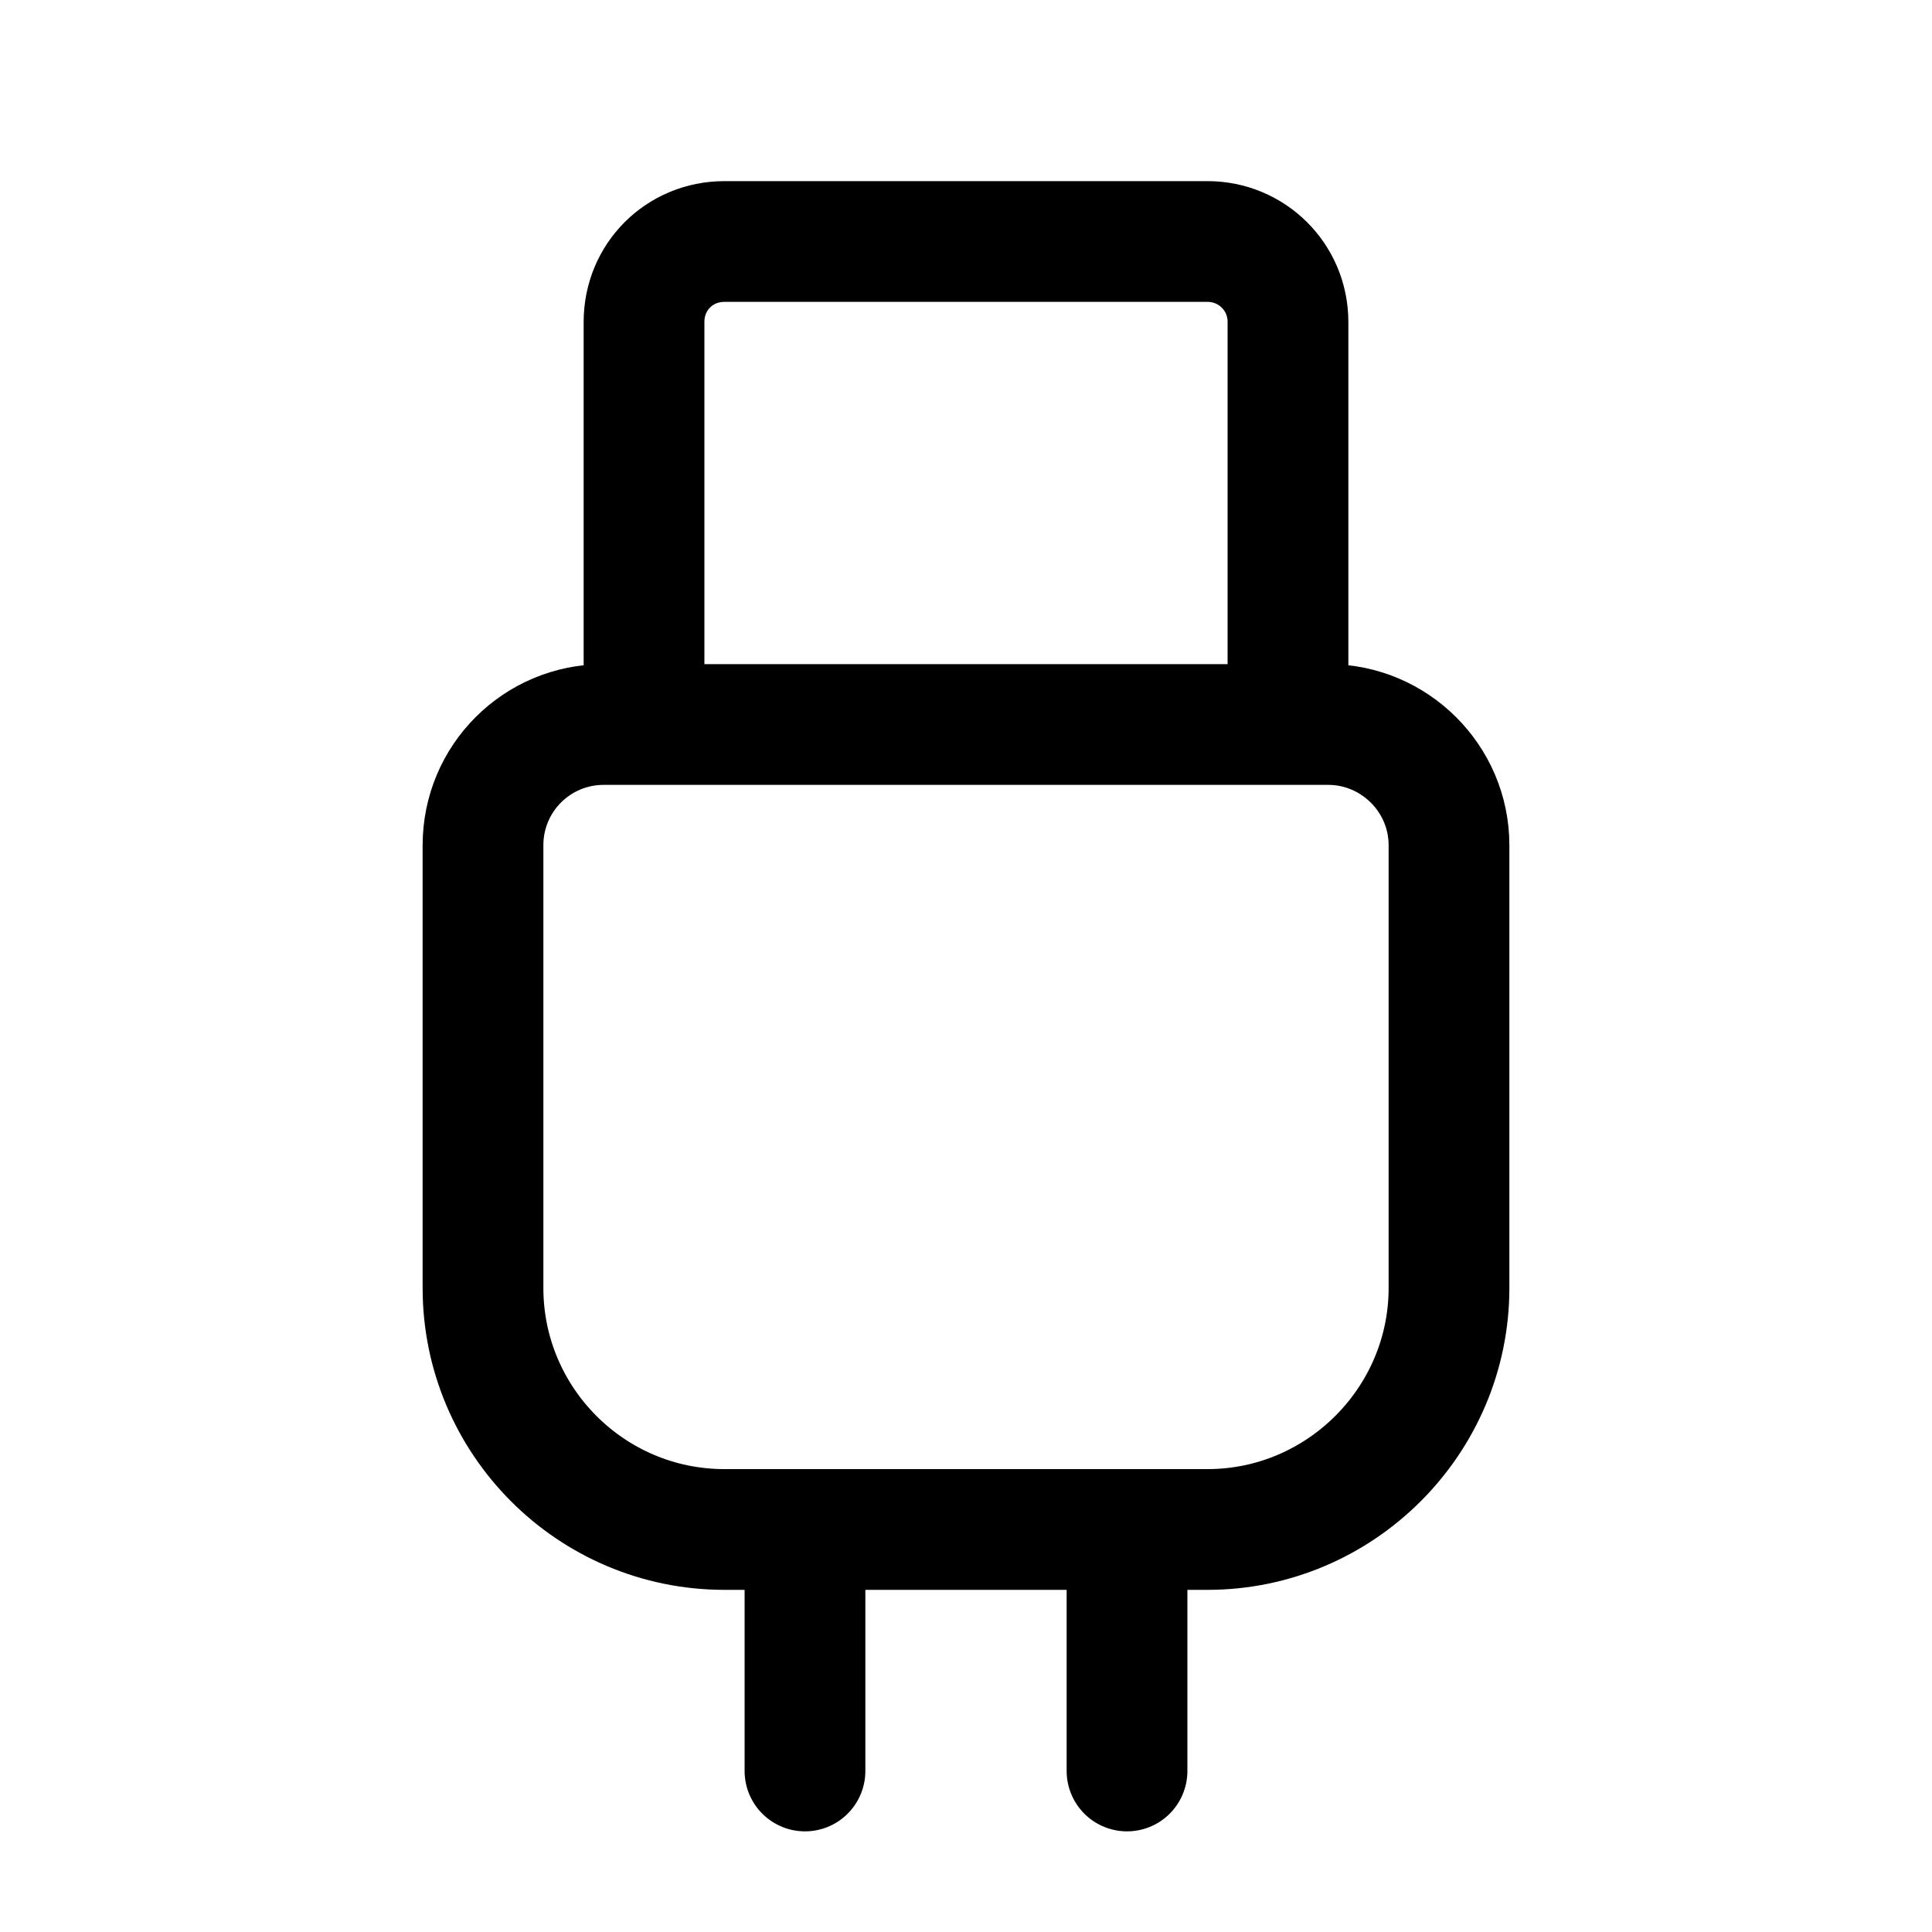
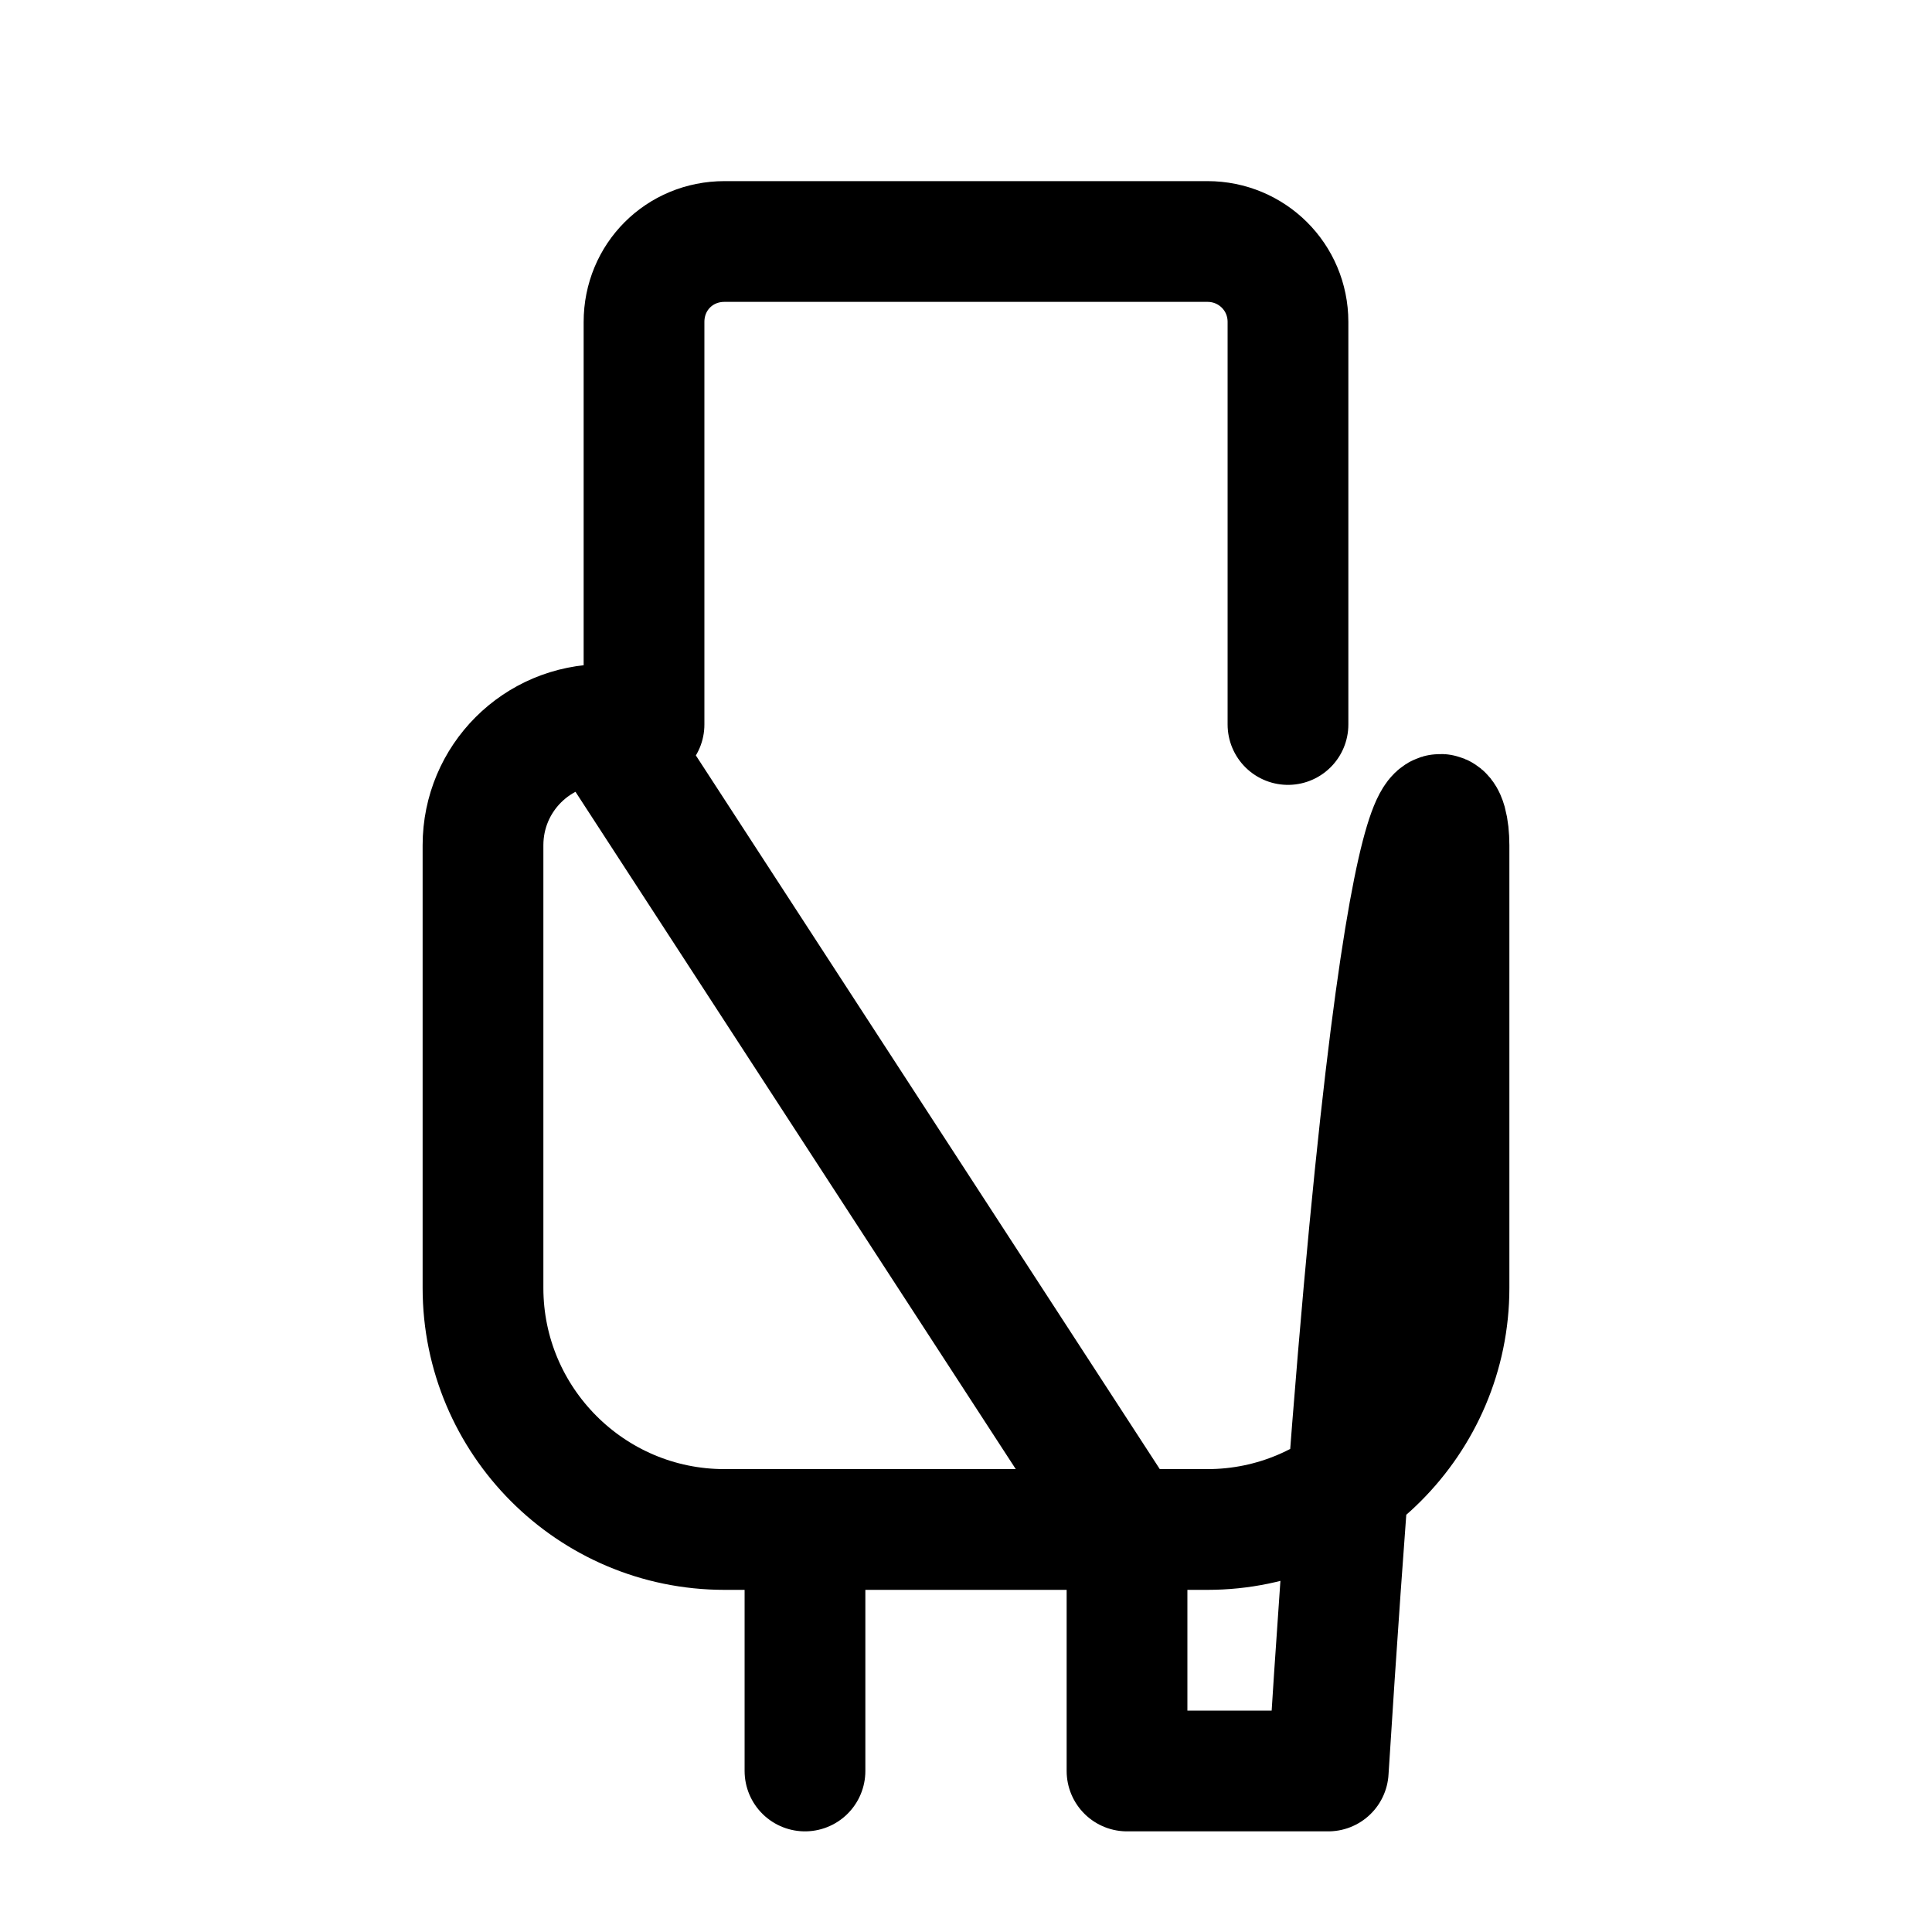
<svg xmlns="http://www.w3.org/2000/svg" width="32" height="32" viewBox="0 0 32 32" fill="none">
-   <path d="M13.333 25.333V29.333M10.667 12V5.333C10.667 4.587 11.253 4 12 4H20C20.733 4 21.333 4.587 21.333 5.333V12M18.667 25.333V29.333M10 12H22C23.093 12 24 12.893 24 14V21.333C24 23.533 22.2 25.333 20 25.333H12C9.787 25.333 8 23.533 8 21.333V14C8 12.893 8.893 12 10 12Z" stroke="black" stroke-width="2" stroke-linecap="round" stroke-linejoin="round" />
+   <path d="M13.333 25.333V29.333M10.667 12V5.333C10.667 4.587 11.253 4 12 4H20C20.733 4 21.333 4.587 21.333 5.333V12M18.667 25.333V29.333H22C23.093 12 24 12.893 24 14V21.333C24 23.533 22.2 25.333 20 25.333H12C9.787 25.333 8 23.533 8 21.333V14C8 12.893 8.893 12 10 12Z" stroke="black" stroke-width="2" stroke-linecap="round" stroke-linejoin="round" />
</svg>